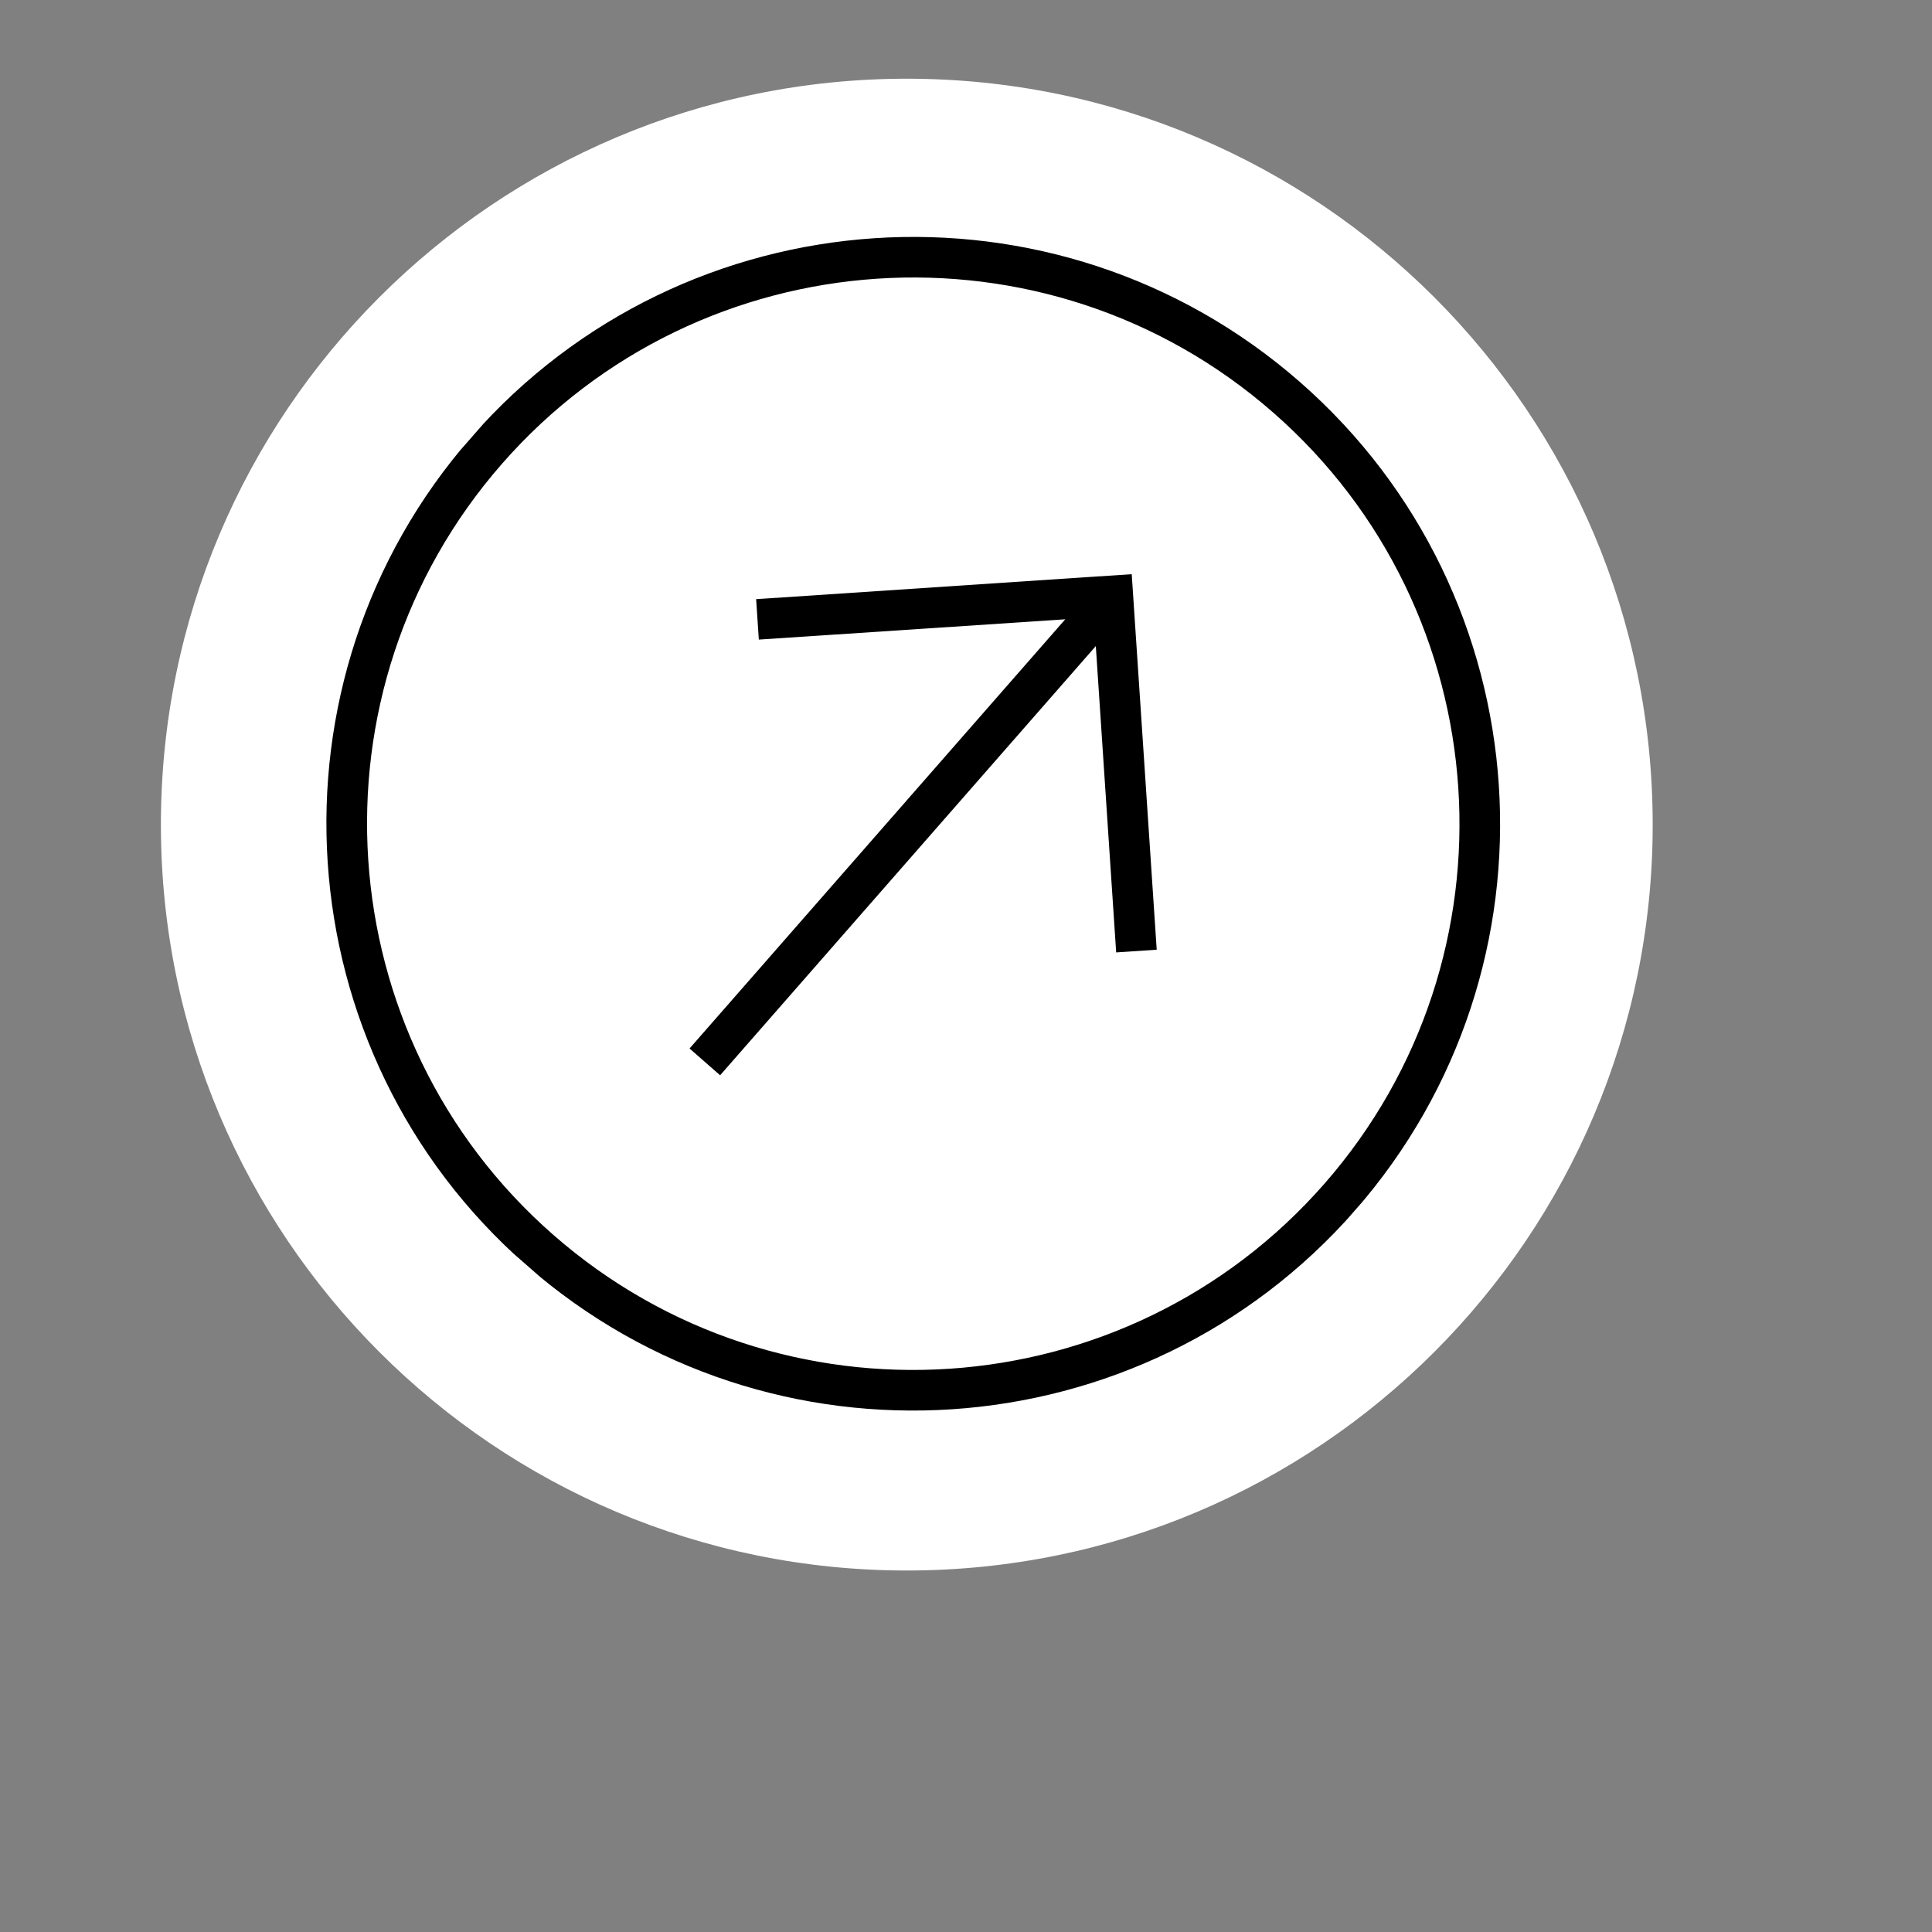
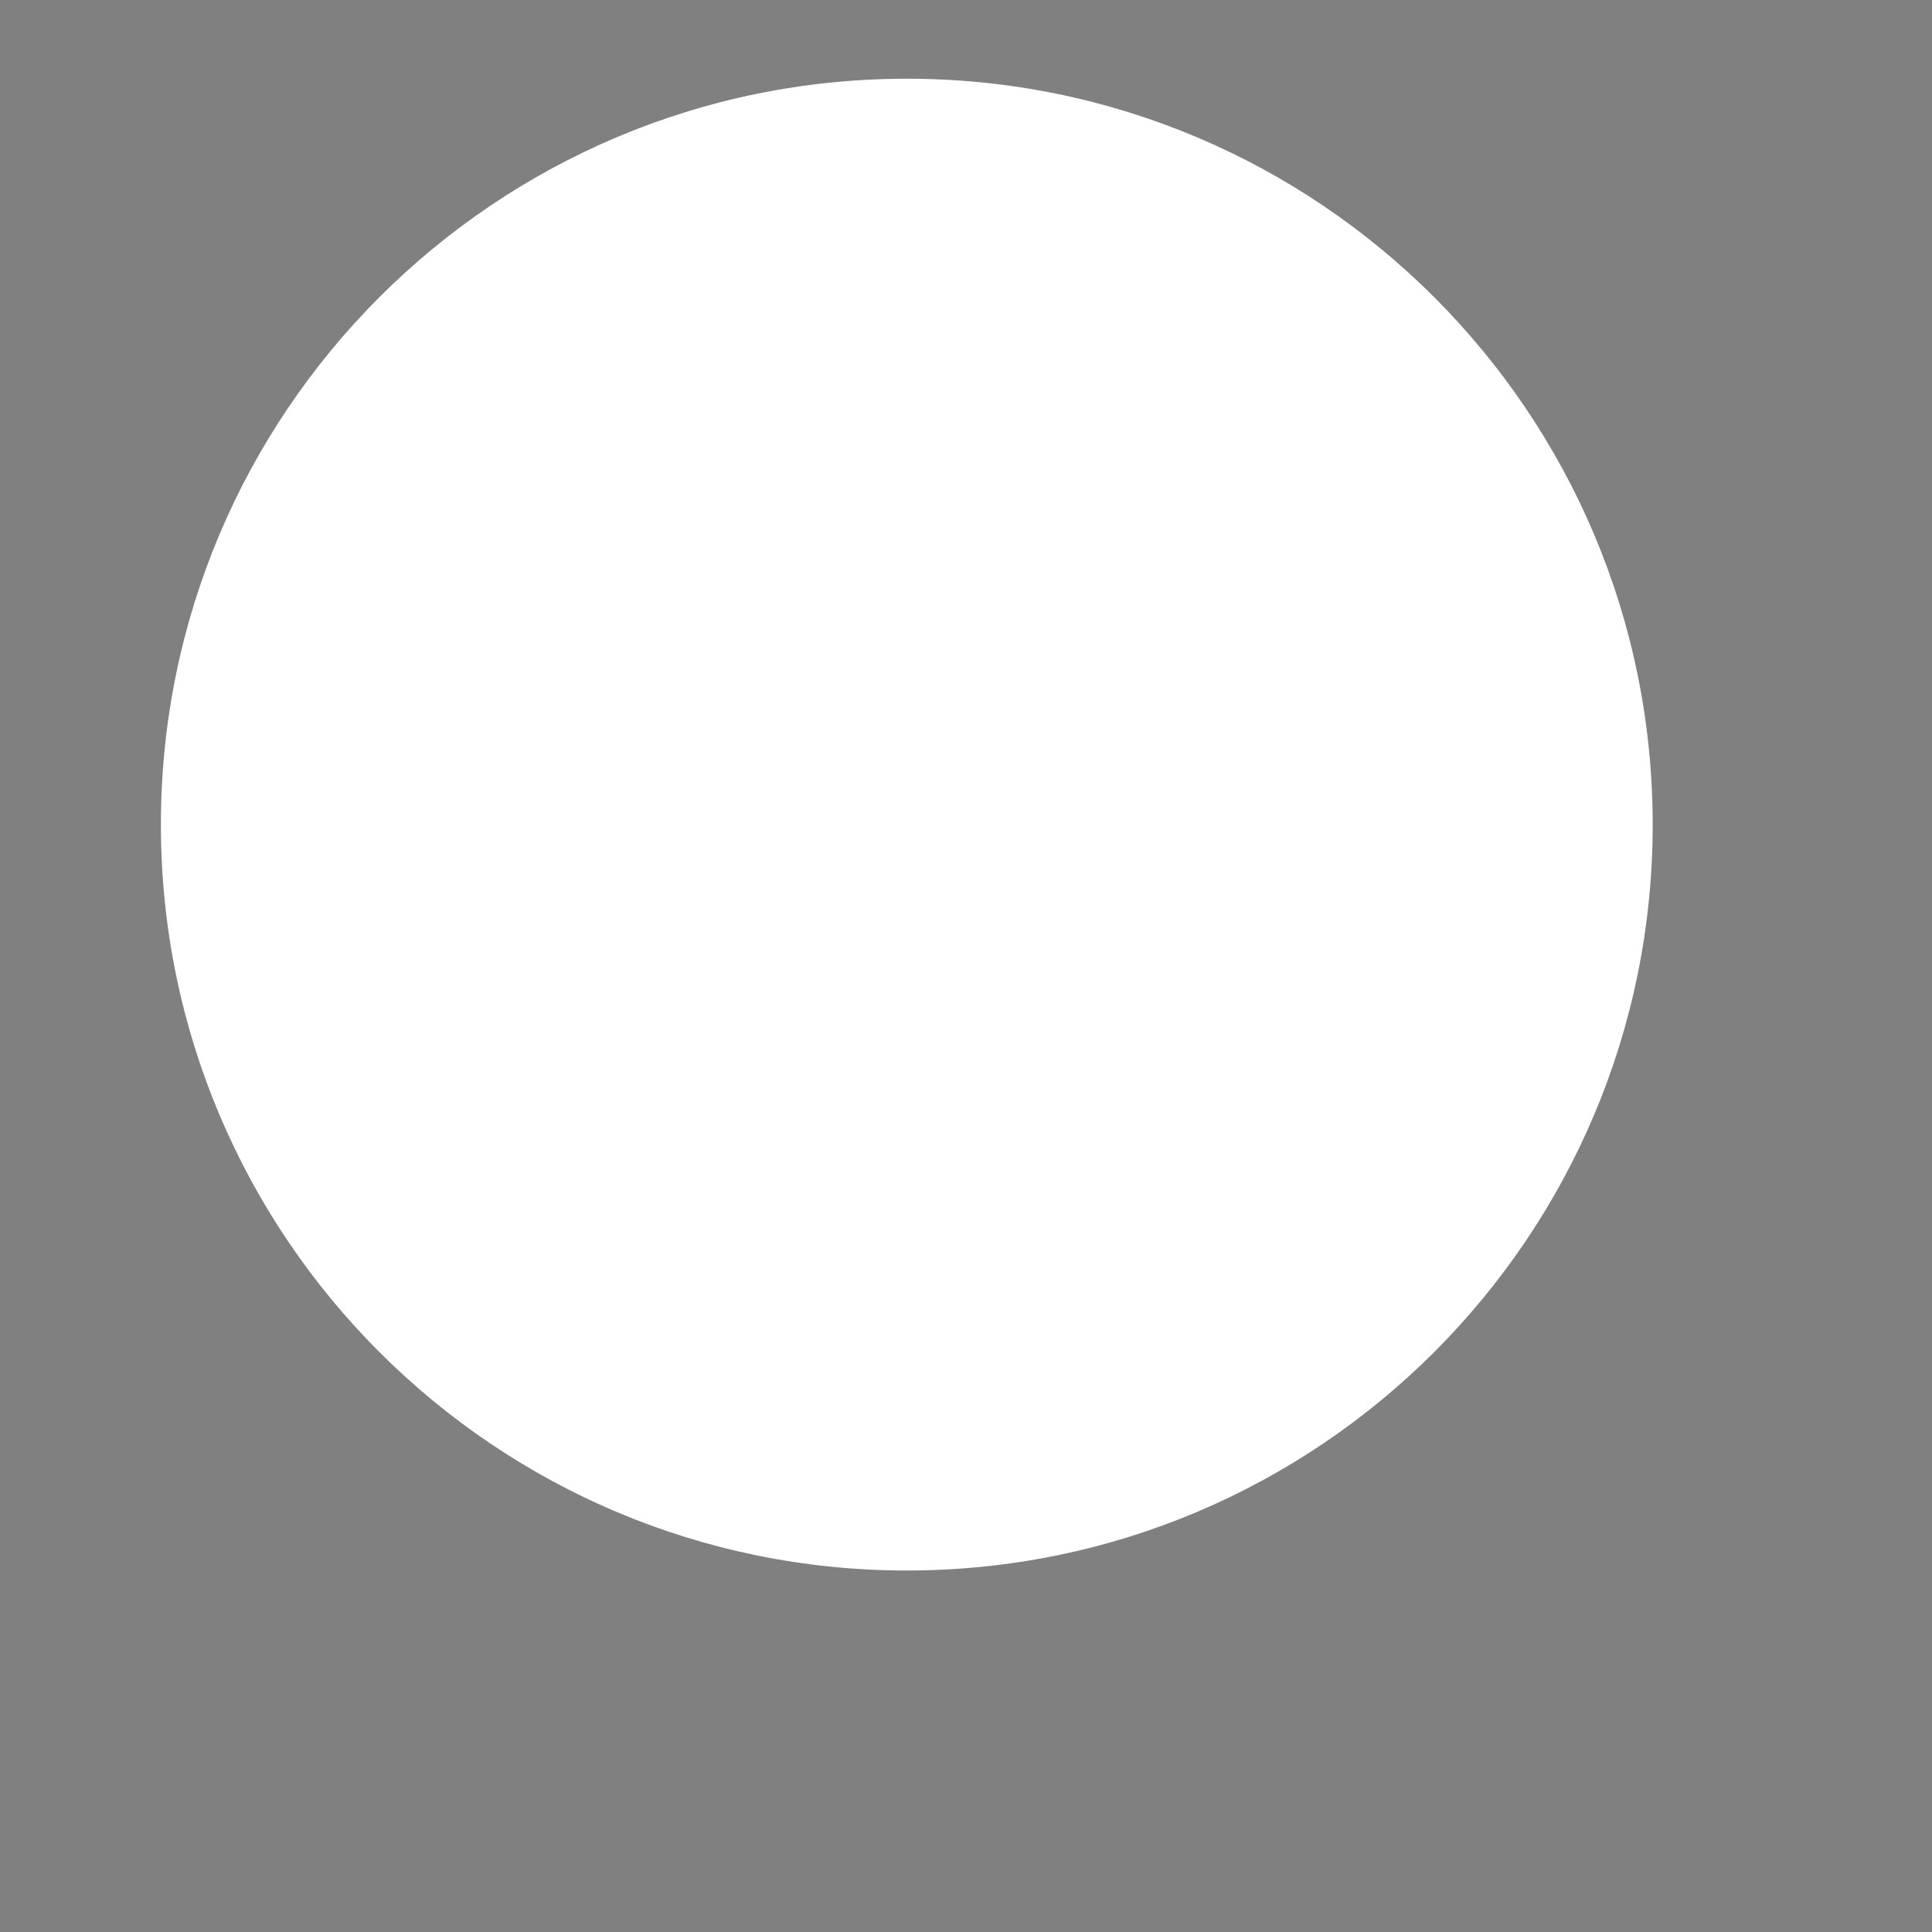
<svg xmlns="http://www.w3.org/2000/svg" width="100" height="100" viewBox="590 330 100 100" zoomAndPan="magnify" preserveAspectRatio="xMidYMid meet" version="1.2">
  <rect x="590" y="330" width="100" height="100" fill="#808080" stroke="none" />
  <defs>
    <clipPath id="df92a60106">
      <path d="M 598.328 334.074 L 675.965 334.074 L 675.965 411.289 L 598.328 411.289 Z M 598.328 334.074 " />
    </clipPath>
    <clipPath id="6186cbcfb2">
      <path d="M 606 342 L 668 342 L 668 404 L 606 404 Z M 606 342 " />
    </clipPath>
    <clipPath id="22d917f6c2">
      <path d="M 594.41 375.48 L 634.434 329.762 L 680.148 369.781 L 640.129 415.5 Z M 594.41 375.48 " />
    </clipPath>
    <clipPath id="1bdfb88082">
-       <path d="M 594.41 375.48 L 634.434 329.762 L 680.148 369.781 L 640.129 415.5 Z M 594.41 375.48 " />
-     </clipPath>
+       </clipPath>
    <clipPath id="e42203d20c">
      <path d="M 594.41 375.48 L 634.434 329.762 L 680.148 369.781 L 640.129 415.5 Z M 594.41 375.48 " />
    </clipPath>
    <clipPath id="4ad3d9fb97">
-       <path d="M 625 359 L 650 359 L 650 386 L 625 386 Z M 625 359 " />
-     </clipPath>
+       </clipPath>
    <clipPath id="3a0d8498a6">
      <path d="M 594.41 375.48 L 634.434 329.762 L 680.148 369.781 L 640.129 415.5 Z M 594.41 375.48 " />
    </clipPath>
    <clipPath id="fbb315a3fc">
      <path d="M 594.41 375.48 L 634.434 329.762 L 680.148 369.781 L 640.129 415.5 Z M 594.41 375.48 " />
    </clipPath>
    <clipPath id="342dbb66a8">
-       <path d="M 594.41 375.48 L 634.434 329.762 L 680.148 369.781 L 640.129 415.5 Z M 594.41 375.48 " />
-     </clipPath>
+       </clipPath>
  </defs>
  <g id="7607735501">
    <g clip-rule="nonzero" clip-path="url(#df92a60106)">
      <path style=" stroke:none;fill-rule:nonzero;fill:#ffffff;fill-opacity:1;" d="M 675.543 372.684 C 675.543 394.004 658.258 411.289 636.938 411.289 C 615.613 411.289 598.328 394.004 598.328 372.684 C 598.328 351.363 615.613 334.074 636.938 334.074 C 658.258 334.074 675.543 351.363 675.543 372.684 Z M 675.543 372.684 " />
    </g>
    <g clip-rule="nonzero" clip-path="url(#6186cbcfb2)">
      <g clip-rule="nonzero" clip-path="url(#22d917f6c2)">
        <g clip-rule="nonzero" clip-path="url(#1bdfb88082)">
          <g clip-rule="nonzero" clip-path="url(#e42203d20c)">
            <path style=" stroke:none;fill-rule:nonzero;fill:#000000;fill-opacity:1;" d="M 614.402 352.621 C 603.367 365.227 604.645 384.461 617.258 395.5 C 629.867 406.539 649.098 405.258 660.137 392.652 C 671.172 380.043 669.895 360.809 657.285 349.773 C 644.676 338.738 625.441 340.012 614.402 352.621 Z M 658.555 391.266 C 648.281 403.004 630.375 404.191 618.641 393.918 C 606.906 383.648 605.715 365.738 615.984 354.004 C 626.258 342.27 644.164 341.078 655.902 351.355 C 667.637 361.625 668.824 379.531 658.555 391.266 Z M 658.555 391.266 " />
          </g>
        </g>
      </g>
    </g>
    <g clip-rule="nonzero" clip-path="url(#4ad3d9fb97)">
      <g clip-rule="nonzero" clip-path="url(#3a0d8498a6)">
        <g clip-rule="nonzero" clip-path="url(#fbb315a3fc)">
          <g clip-rule="nonzero" clip-path="url(#342dbb66a8)">
-             <path style=" stroke:none;fill-rule:nonzero;fill:#000000;fill-opacity:1;" d="M 629.277 363.105 L 645.137 362.055 L 625.691 384.27 L 627.273 385.656 L 646.719 363.441 L 647.773 379.297 L 649.871 379.156 L 648.578 359.719 L 629.137 361.012 Z M 629.277 363.105 " />
+             <path style=" stroke:none;fill-rule:nonzero;fill:#000000;fill-opacity:1;" d="M 629.277 363.105 L 645.137 362.055 L 625.691 384.27 L 627.273 385.656 L 647.773 379.297 L 649.871 379.156 L 648.578 359.719 L 629.137 361.012 Z M 629.277 363.105 " />
          </g>
        </g>
      </g>
    </g>
  </g>
</svg>